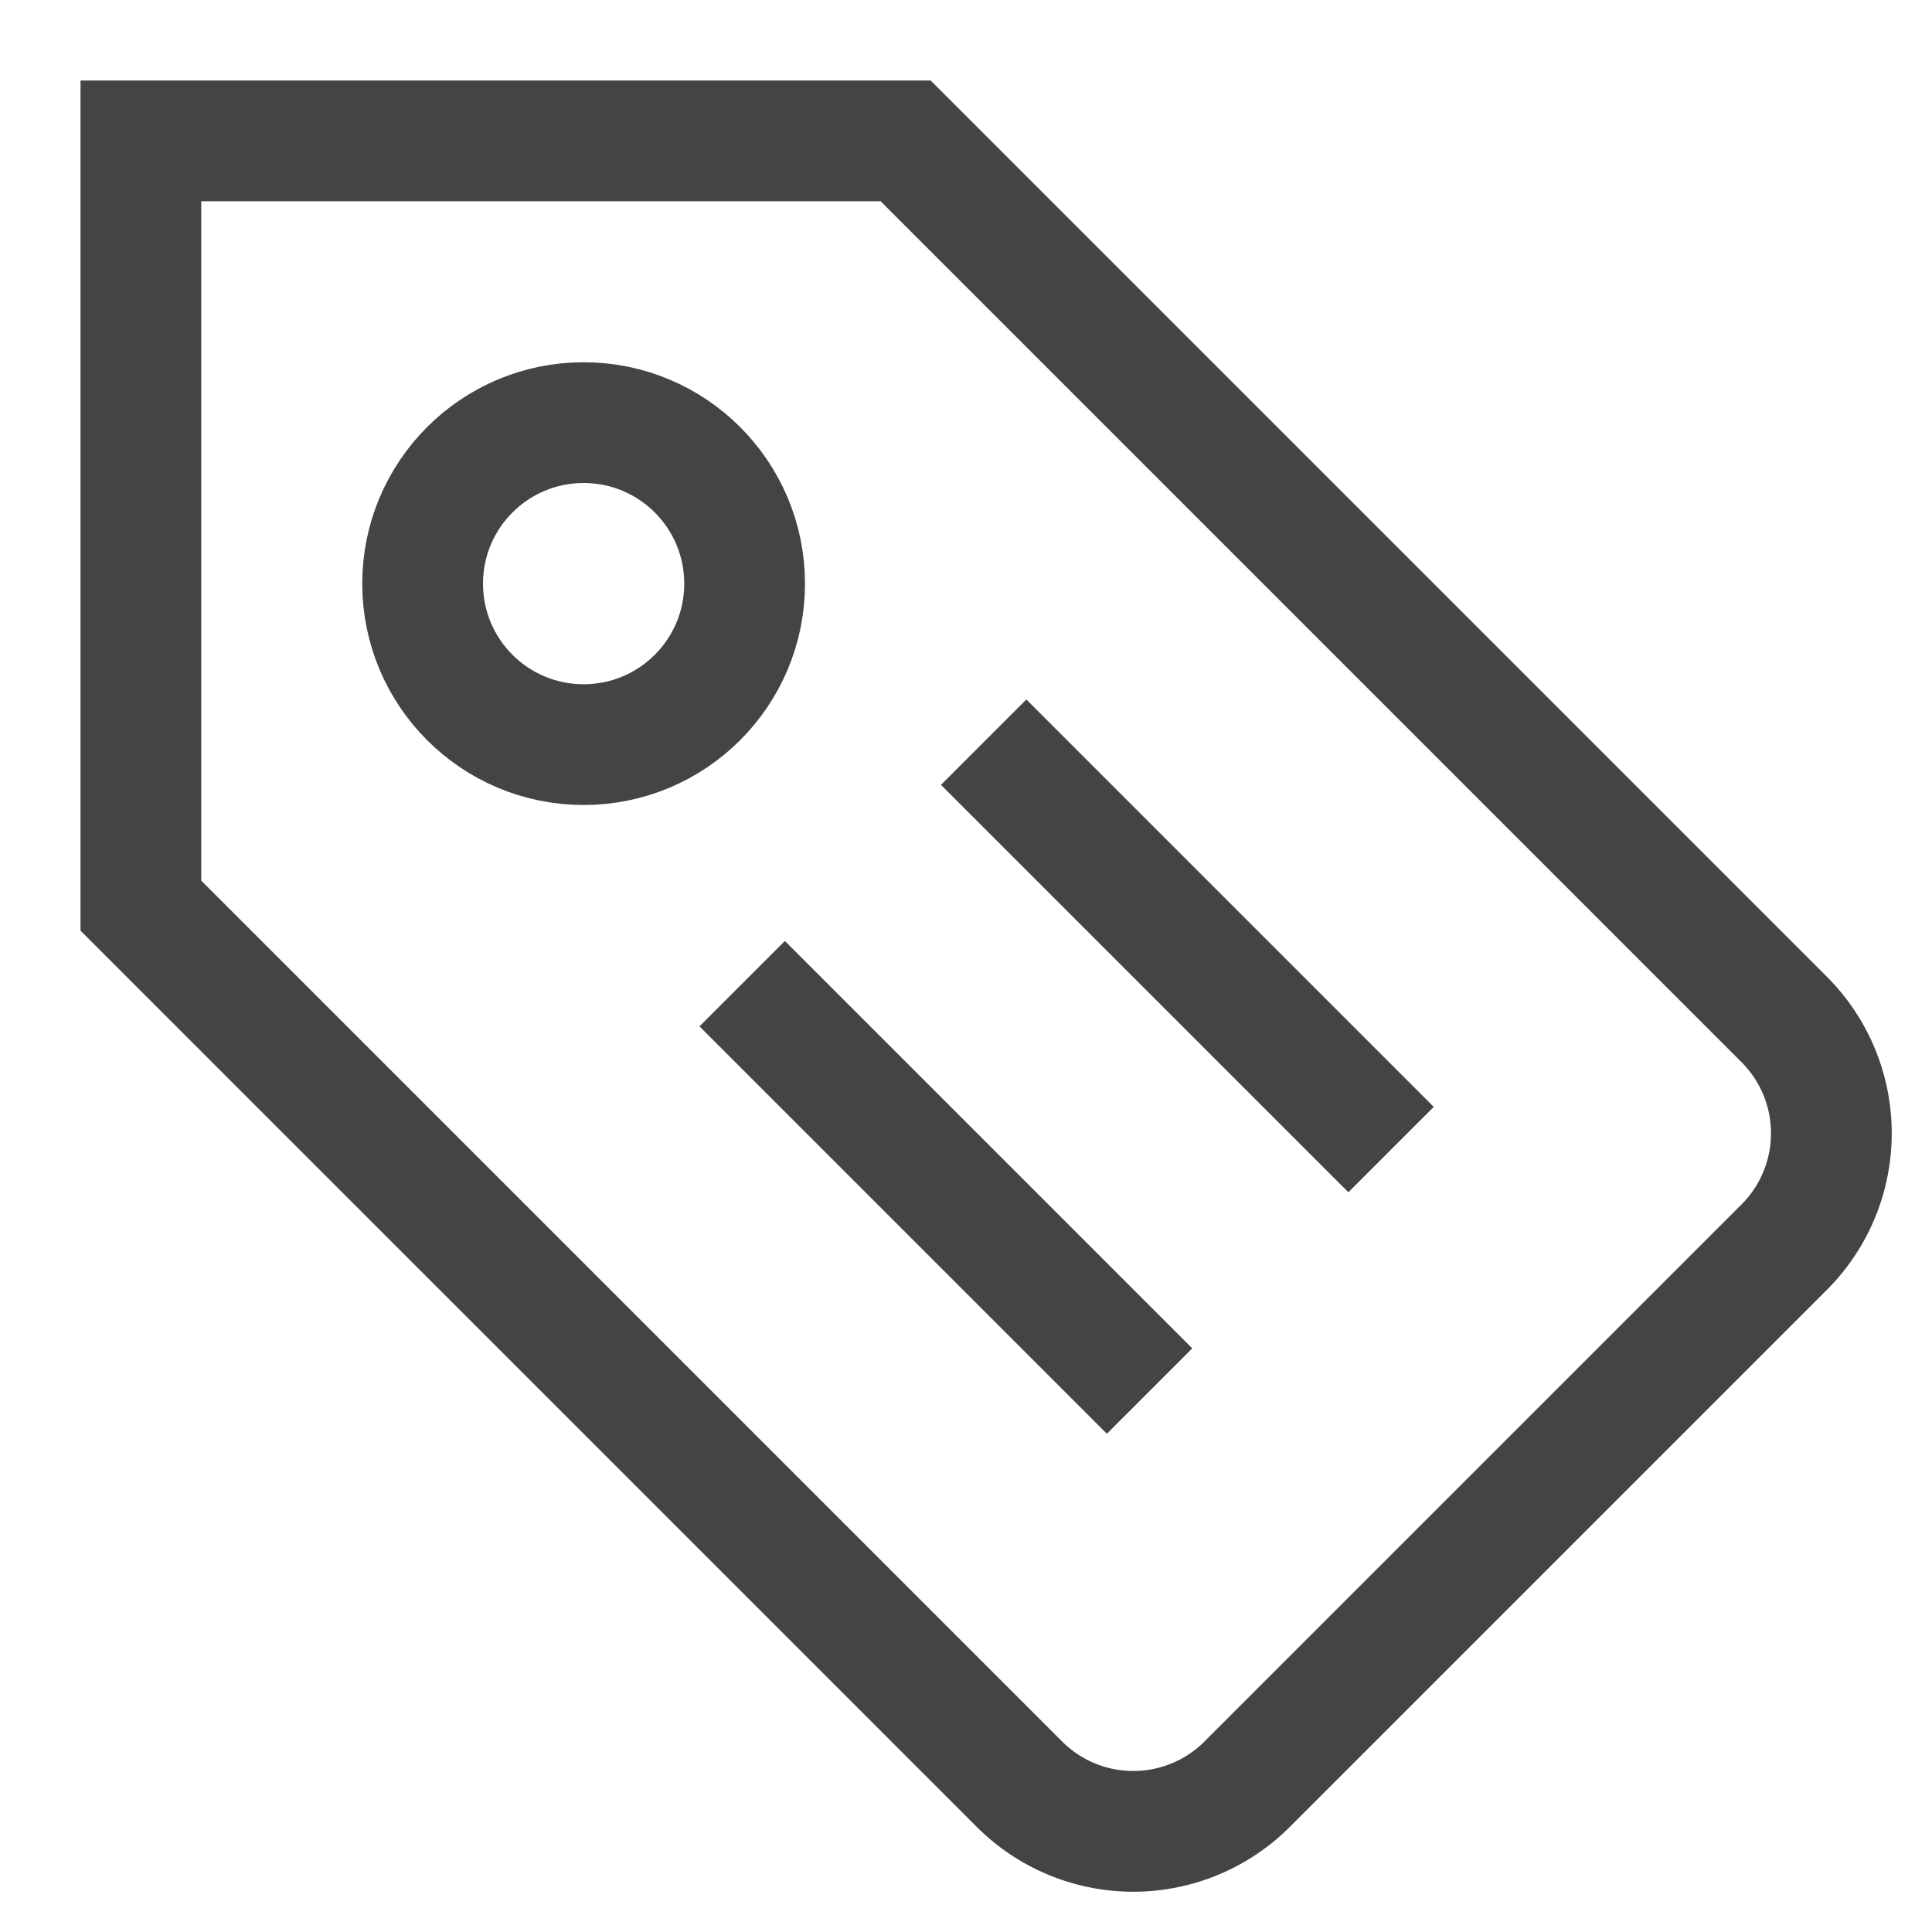
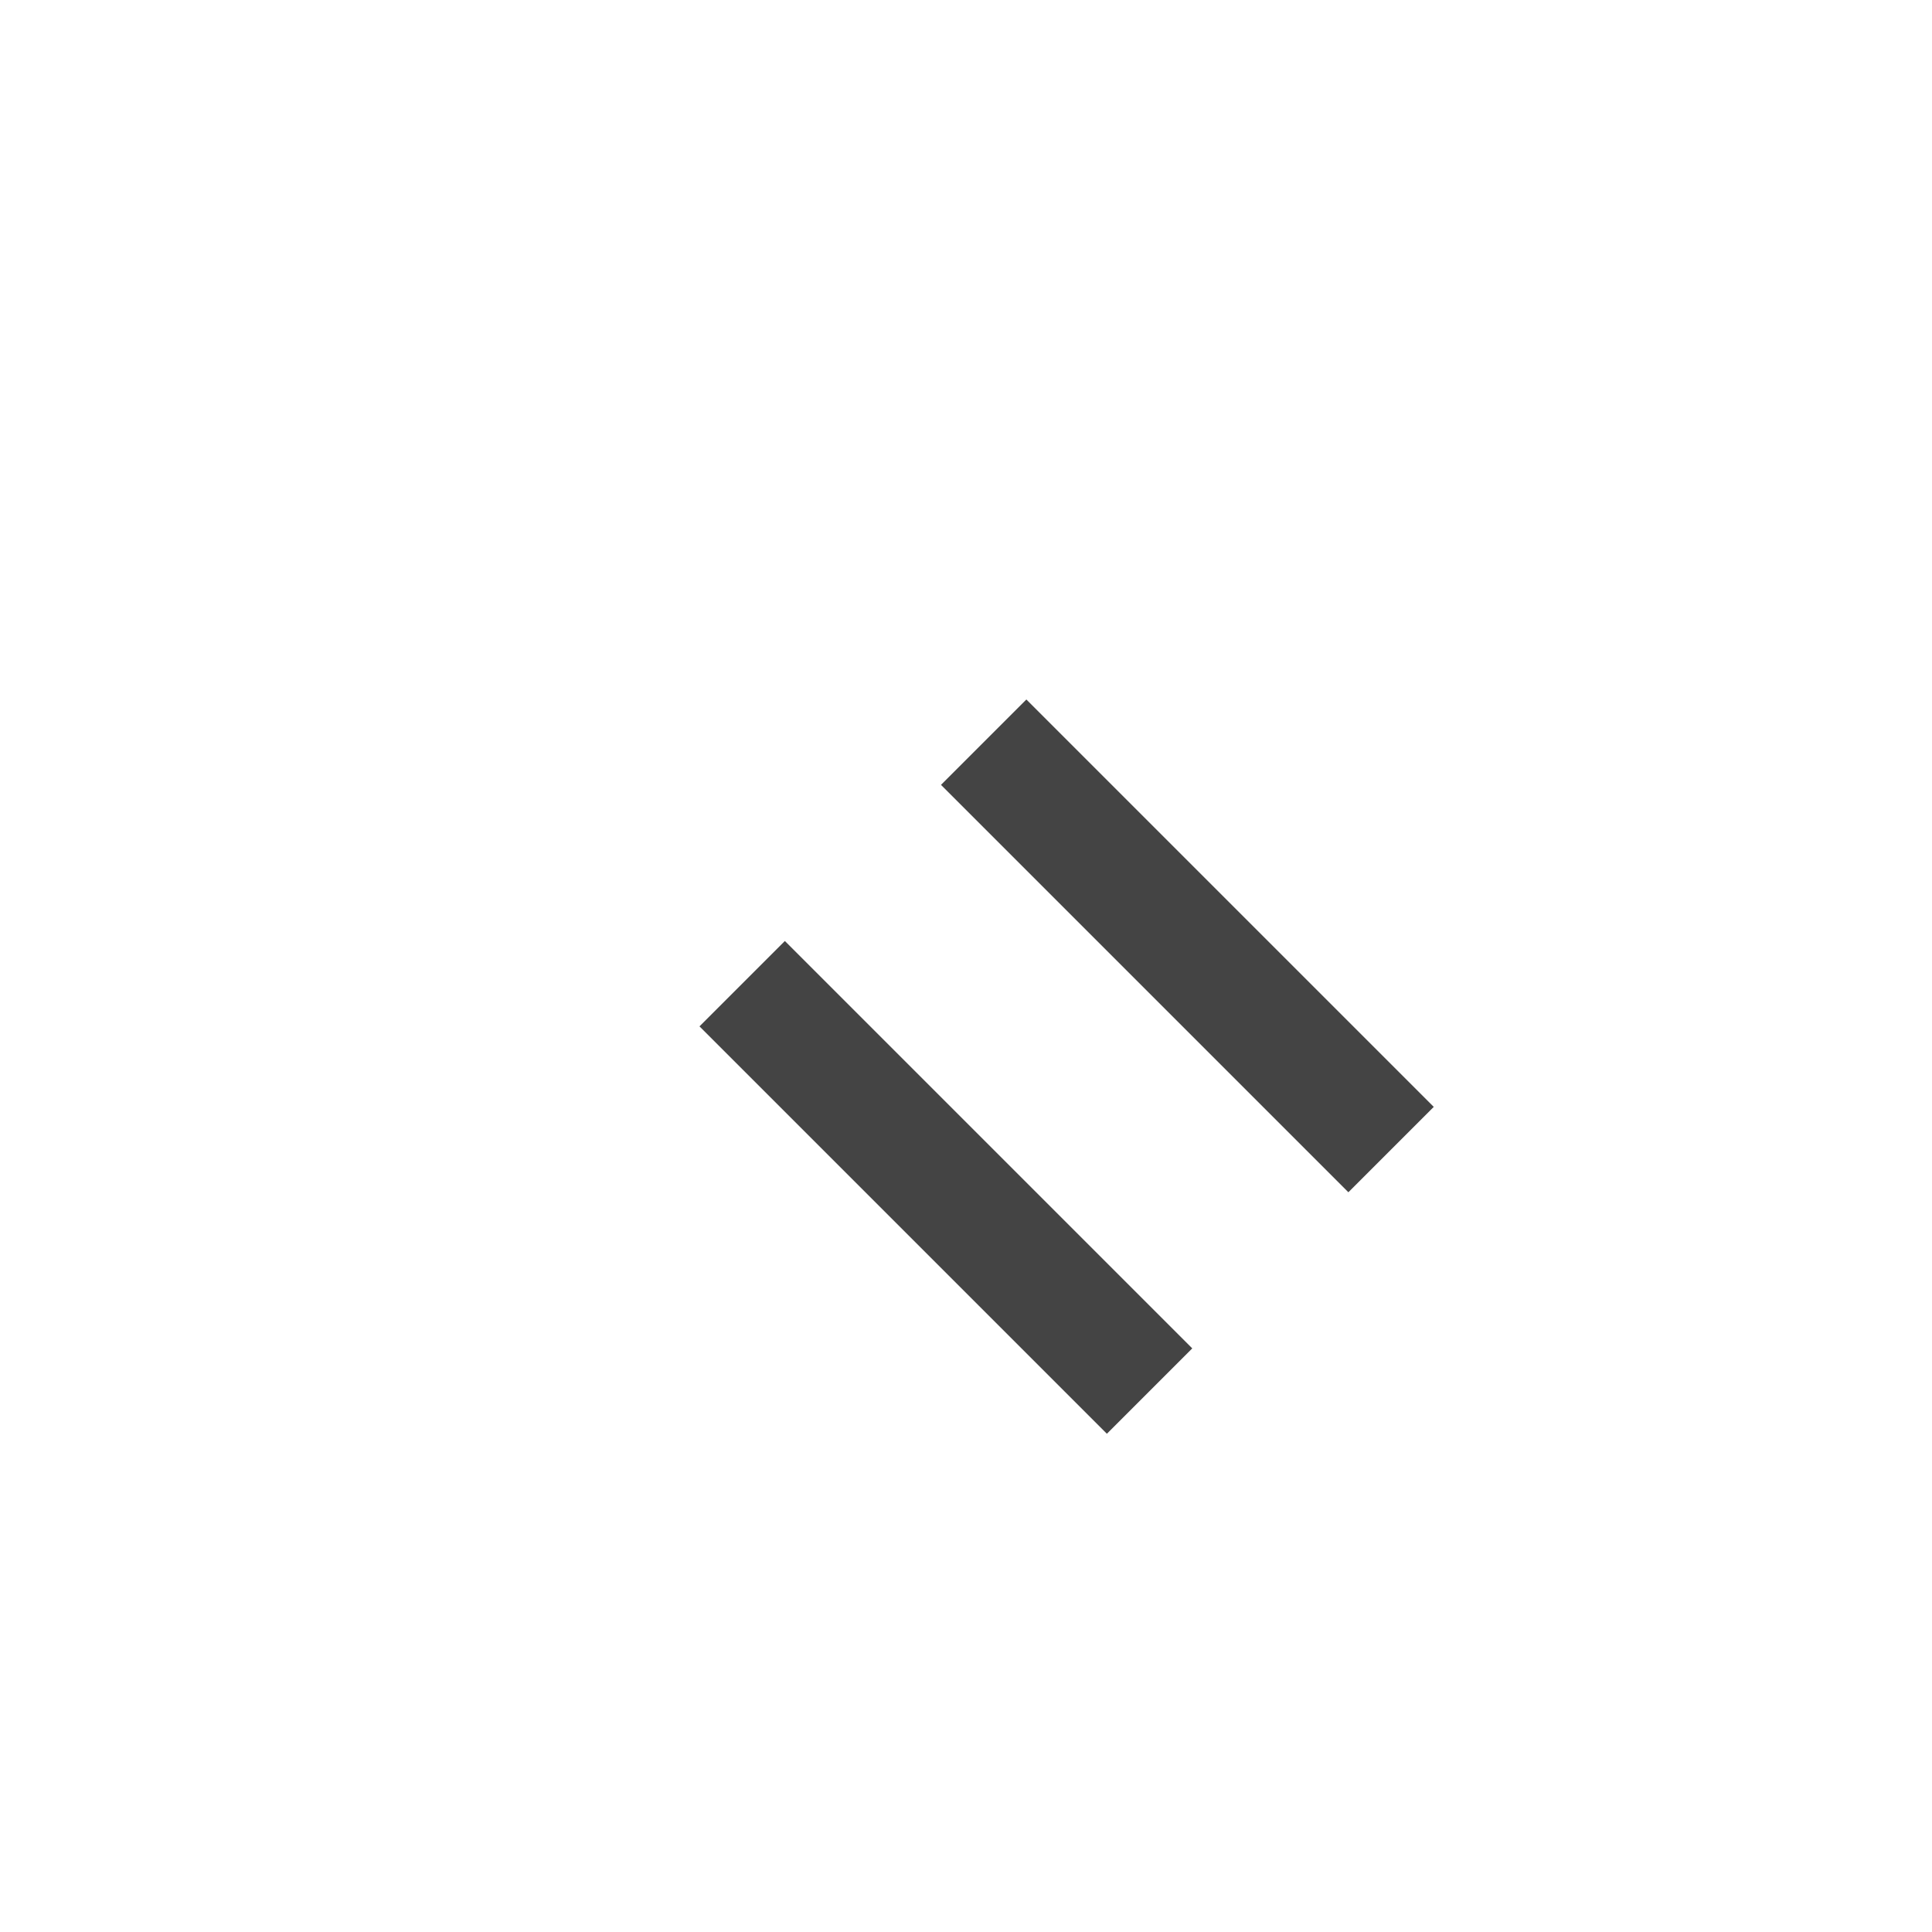
<svg xmlns="http://www.w3.org/2000/svg" x="0px" y="0px" width="48px" height="48px" viewBox="0 0 48 48">
  <g stroke-width="3" transform="translate(0.5, 0.5)">
-     <path d="M30.485,43.828,43.828,30.485a4,4,0,0,0,0-5.657L22,3H3V22L24.828,43.828A4,4,0,0,0,30.485,43.828Z" fill="none" stroke="#444444" stroke-linecap="square" stroke-miterlimit="10" stroke-width="3" stroke-linejoin="miter" />
-     <circle data-color="color-2" cx="14" cy="14" r="4" fill="none" stroke="#444444" stroke-linecap="square" stroke-miterlimit="10" stroke-width="3" stroke-linejoin="miter" />
    <line data-color="color-2" x1="25" y1="19" x2="33" y2="27" fill="none" stroke="#444444" stroke-linecap="square" stroke-miterlimit="10" stroke-width="3" stroke-linejoin="miter" />
    <line data-color="color-2" x1="19" y1="25" x2="27" y2="33" fill="none" stroke="#444444" stroke-linecap="square" stroke-miterlimit="10" stroke-width="3" stroke-linejoin="miter" />
  </g>
</svg>